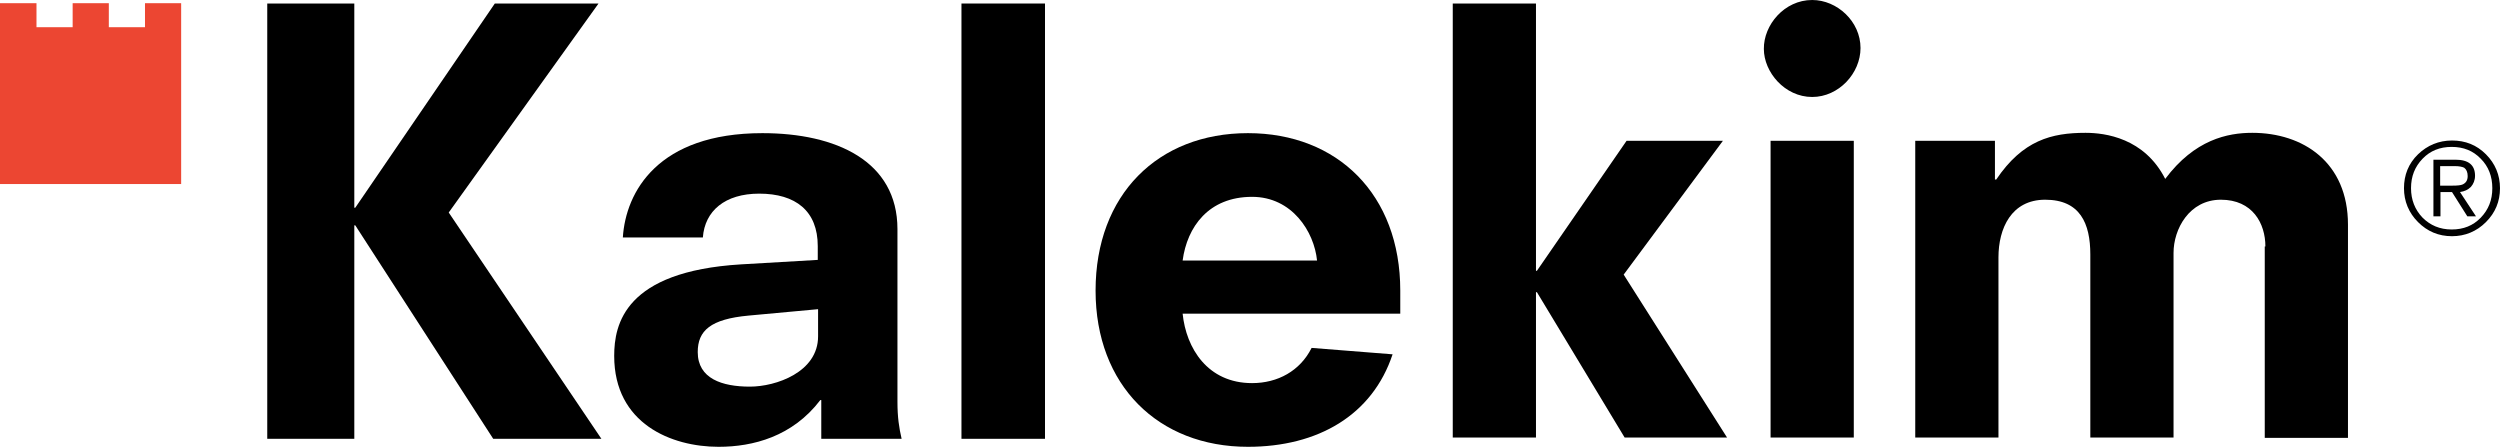
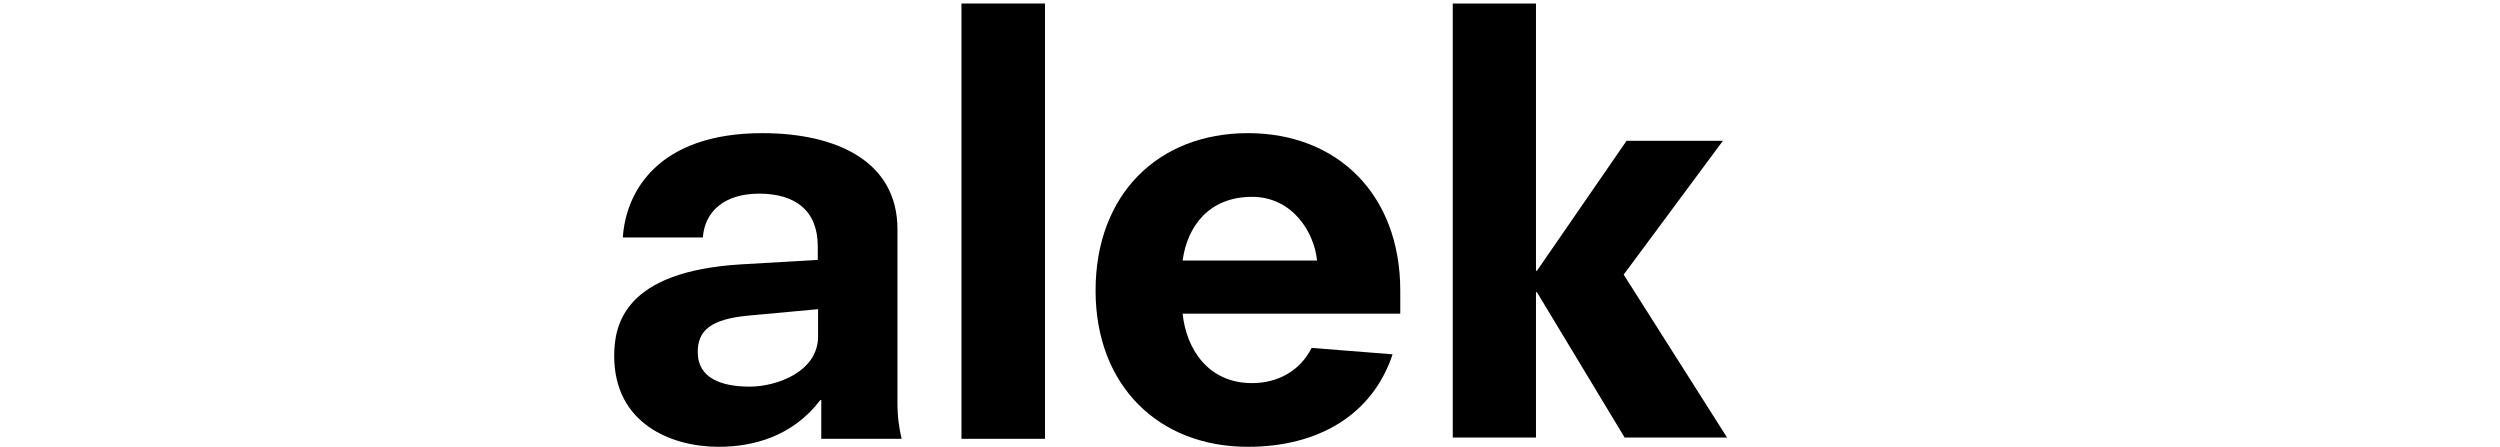
<svg xmlns="http://www.w3.org/2000/svg" version="1.1" id="Layer_1" x="0px" y="0px" viewBox="0 0 781.1 139.6" style="enable-background:new 0 0 781.1 139.6;" xml:space="preserve">
  <style type="text/css">
	.st0{fill:#EC4632;}
</style>
  <g>
-     <polygon points="154.6,1.1 187,1.1 140.2,66.4 187.9,137.1 154.1,137.1 111,70.4 110.7,70.4 110.7,137.1 83.5,137.1 83.5,1.1    110.7,1.1 110.7,64.9 111,64.9  " />
    <path d="M256.7,125h-0.4c-8.7,11.4-21,14.6-31.8,14.6c-14.7,0-32.6-7.2-32.6-28.4c0-9.9,3.3-26.4,39.6-28.6l24-1.4v-4.3   c0-11-6.9-16.4-18.3-16.4c-10.7,0-17,5.4-17.6,13.7h-25c0.9-14.3,11-32.6,43.6-32.6c23,0,42.2,8.7,42.2,30v53.9   c0,4.9,0.5,8.1,1.3,11.6h-25.1V125H256.7z M255.6,96.6l-21.7,2C222,99.7,218,103.3,218,110c0,8.3,7.6,10.8,16.3,10.8   c8.1,0,21.3-4.5,21.3-15.7L255.6,96.6L255.6,96.6z" />
    <polygon points="300.4,1.1 326.5,1.1 326.5,137.1 300.4,137.1  " />
    <path d="M369.5,98c1.1,10.8,7.8,21.7,21.7,21.7c8,0,15-3.8,18.6-11l25.3,2c-6.3,19-23.3,28.9-45.2,28.9c-28,0-47.6-19.2-47.6-48.8   c0-30,19.5-49.2,47.6-49.2c28,0,47.6,19.2,47.6,49.2V98H369.5L369.5,98z M411.5,81.4c-0.9-9-7.8-19.9-20.3-19.9   c-13.6,0-20.3,9.4-21.7,19.9H411.5L411.5,81.4z" />
    <polygon points="480.2,91.3 479.9,91.3 479.9,136.7 453.9,136.7 453.9,1.1 479.9,1.1 479.9,84.6 480.2,84.6 508.2,44 538.3,44    507.3,85.8 539.6,136.7 507.6,136.7  " />
-     <path d="M566.2,0c7.8,0,15.1,6.7,15.1,15c0,7.9-6.8,15.3-15.1,15.3c-8.6,0-15.1-7.8-15.1-15C551,7.8,557.5,0,566.2,0L566.2,0z    M553.2,44h26v92.7h-26V44L553.2,44z" />
-     <path d="M707.8,77c0-7.2-4-14.6-13.9-14.6s-14.8,9.2-14.8,16.6v57.7h-26V79.5c0-9.7-3.2-17.1-14.1-17.1c-10.6,0-14.6,9-14.6,18   v56.3h-26V44h24.9v12.1h0.4c8.3-12.3,17.3-14.6,27.9-14.6c6.1,0,18.4,1.6,24.9,14.4c9.2-12.3,19.5-14.4,27.2-14.4   c15.9,0,29.9,9.2,29.9,28.7v66.6h-26V77H707.8z" />
-     <polygon class="st0" points="56.6,1 45.3,1 45.3,8.5 34,8.5 34,1 22.7,1 22.7,8.5 11.4,8.5 11.4,1 0,1 0,57.5 56.6,57.5  " />
-     <path d="M770.9,67.6h2.7l-5-7.6c1.4-0.2,2.5-0.7,3.4-1.6c0.8-0.9,1.3-2.1,1.3-3.5c0-3.3-2-5-6.1-5h-6.9v17.7h2.2V60h3.6L770.9,67.6   L770.9,67.6z M762.4,58v-6.1h4.6c1.3,0,2.3,0.2,2.9,0.5c0.7,0.5,1.1,1.4,1.1,2.6c0,1.3-0.5,2.1-1.5,2.6c-0.6,0.3-1.7,0.4-3.2,0.4   H762.4L762.4,58z M751.1,58.8c0,4.1,1.5,7.7,4.4,10.6s6.4,4.4,10.6,4.4c4.1,0,7.7-1.5,10.6-4.4c2.9-2.9,4.4-6.4,4.4-10.6   c0-4.1-1.5-7.7-4.4-10.6c-2.9-2.9-6.4-4.3-10.6-4.3c-4.1,0-7.7,1.5-10.6,4.3C752.5,51.1,751.1,54.7,751.1,58.8L751.1,58.8z    M778.7,58.8c0,3.7-1.2,6.7-3.6,9.2c-2.4,2.5-5.4,3.7-9.1,3.7c-3.7,0-6.7-1.3-9.1-3.7c-2.4-2.5-3.6-5.6-3.6-9.2   c0-3.7,1.2-6.7,3.6-9.2c2.4-2.5,5.4-3.7,9.1-3.7c3.7,0,6.7,1.2,9.1,3.7C777.5,52,778.7,55.1,778.7,58.8L778.7,58.8z" />
  </g>
</svg>